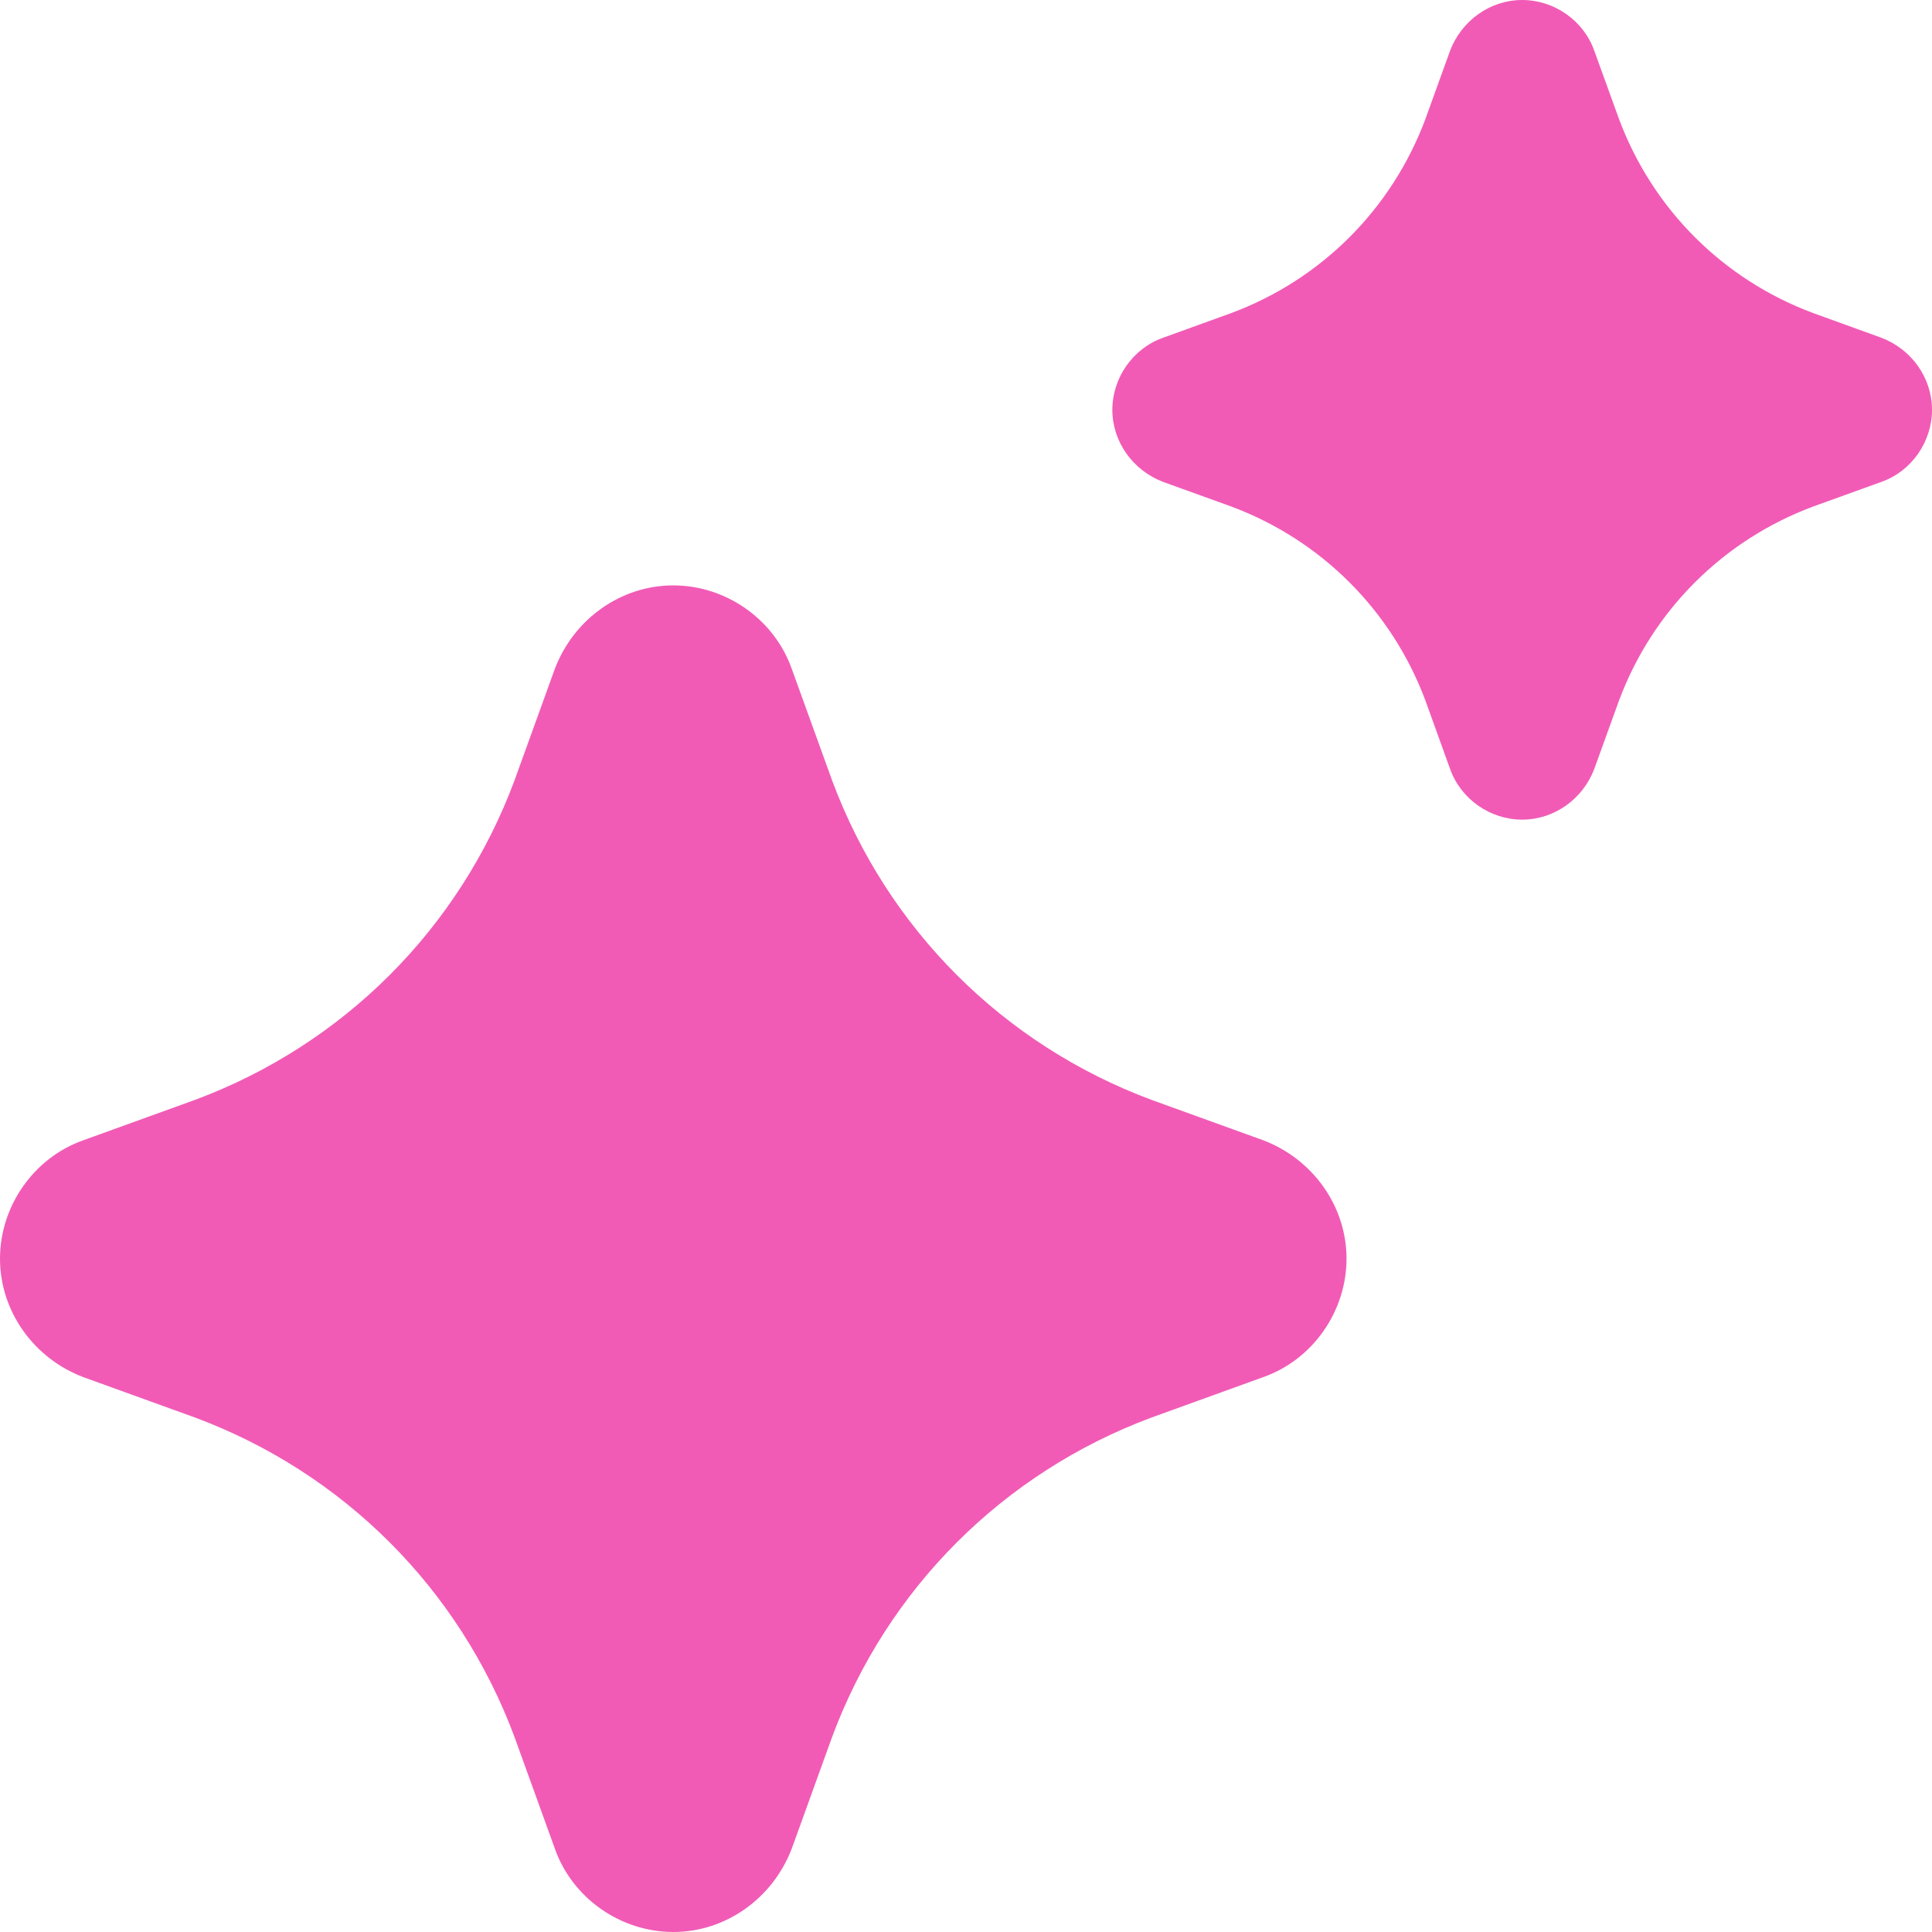
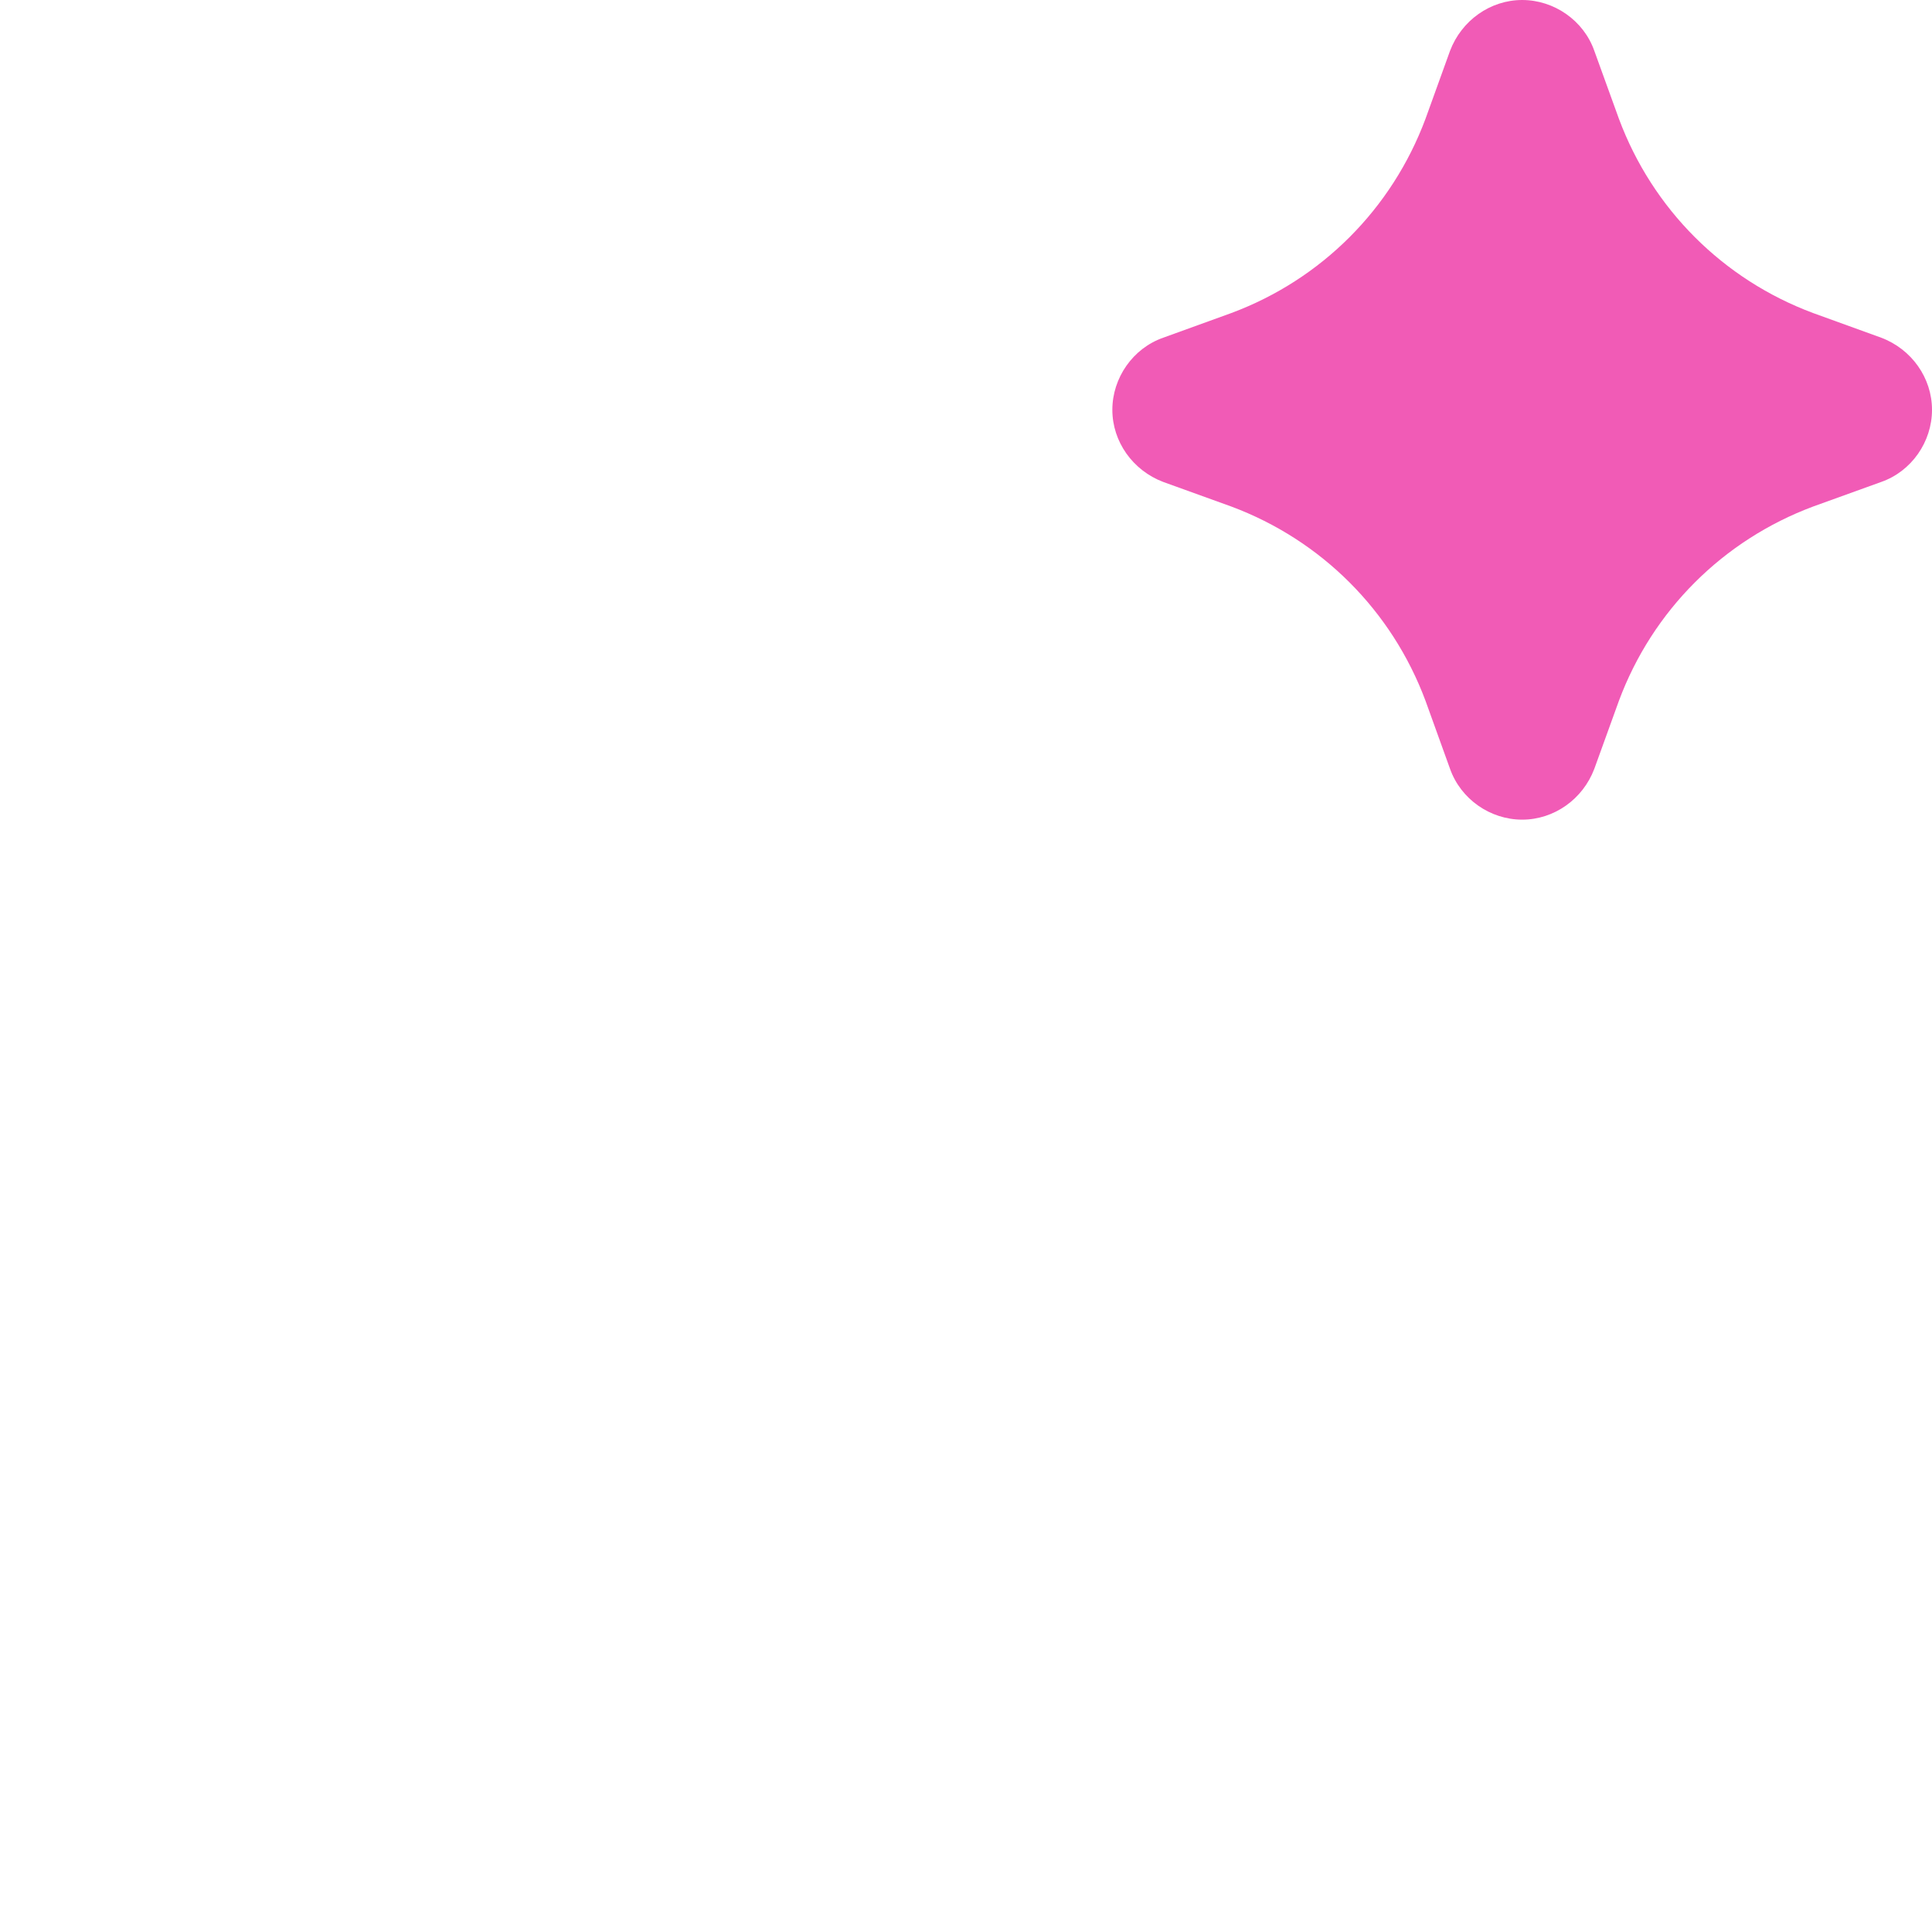
<svg xmlns="http://www.w3.org/2000/svg" width="24" height="24" viewBox="0 0 24 24" fill="none">
-   <path d="M1.037 14.164L2.425 13.662C4.265 12.976 5.704 11.538 6.39 9.698L6.892 8.31C7.126 7.691 7.711 7.272 8.364 7.272C9.016 7.272 9.618 7.691 9.836 8.31L10.338 9.698C11.023 11.538 12.462 12.976 14.302 13.662L15.69 14.164C16.309 14.398 16.727 14.984 16.727 15.636C16.727 16.288 16.309 16.891 15.69 17.108L14.302 17.61C12.462 18.296 11.023 19.734 10.338 21.574L9.836 22.963C9.601 23.581 9.016 24 8.364 24C7.711 24 7.109 23.581 6.892 22.963L6.39 21.574C5.704 19.734 4.265 18.296 2.425 17.61L1.037 17.108C0.418 16.874 0 16.288 0 15.636C0 14.984 0.418 14.382 1.037 14.164Z" fill="#F15BB6" />
  <path d="M14.45 4.195L15.295 3.889C16.415 3.472 17.29 2.596 17.708 1.476L18.013 0.631C18.156 0.255 18.512 0 18.909 0C19.306 0 19.673 0.255 19.805 0.631L20.111 1.476C20.528 2.596 21.404 3.472 22.524 3.889L23.369 4.195C23.746 4.337 24 4.694 24 5.091C24 5.488 23.746 5.855 23.369 5.987L22.524 6.292C21.404 6.71 20.528 7.585 20.111 8.705L19.805 9.551C19.663 9.927 19.306 10.182 18.909 10.182C18.512 10.182 18.146 9.927 18.013 9.551L17.708 8.705C17.29 7.585 16.415 6.71 15.295 6.292L14.45 5.987C14.073 5.844 13.818 5.488 13.818 5.091C13.818 4.694 14.073 4.327 14.45 4.195Z" fill="#F15BB6" />
</svg>